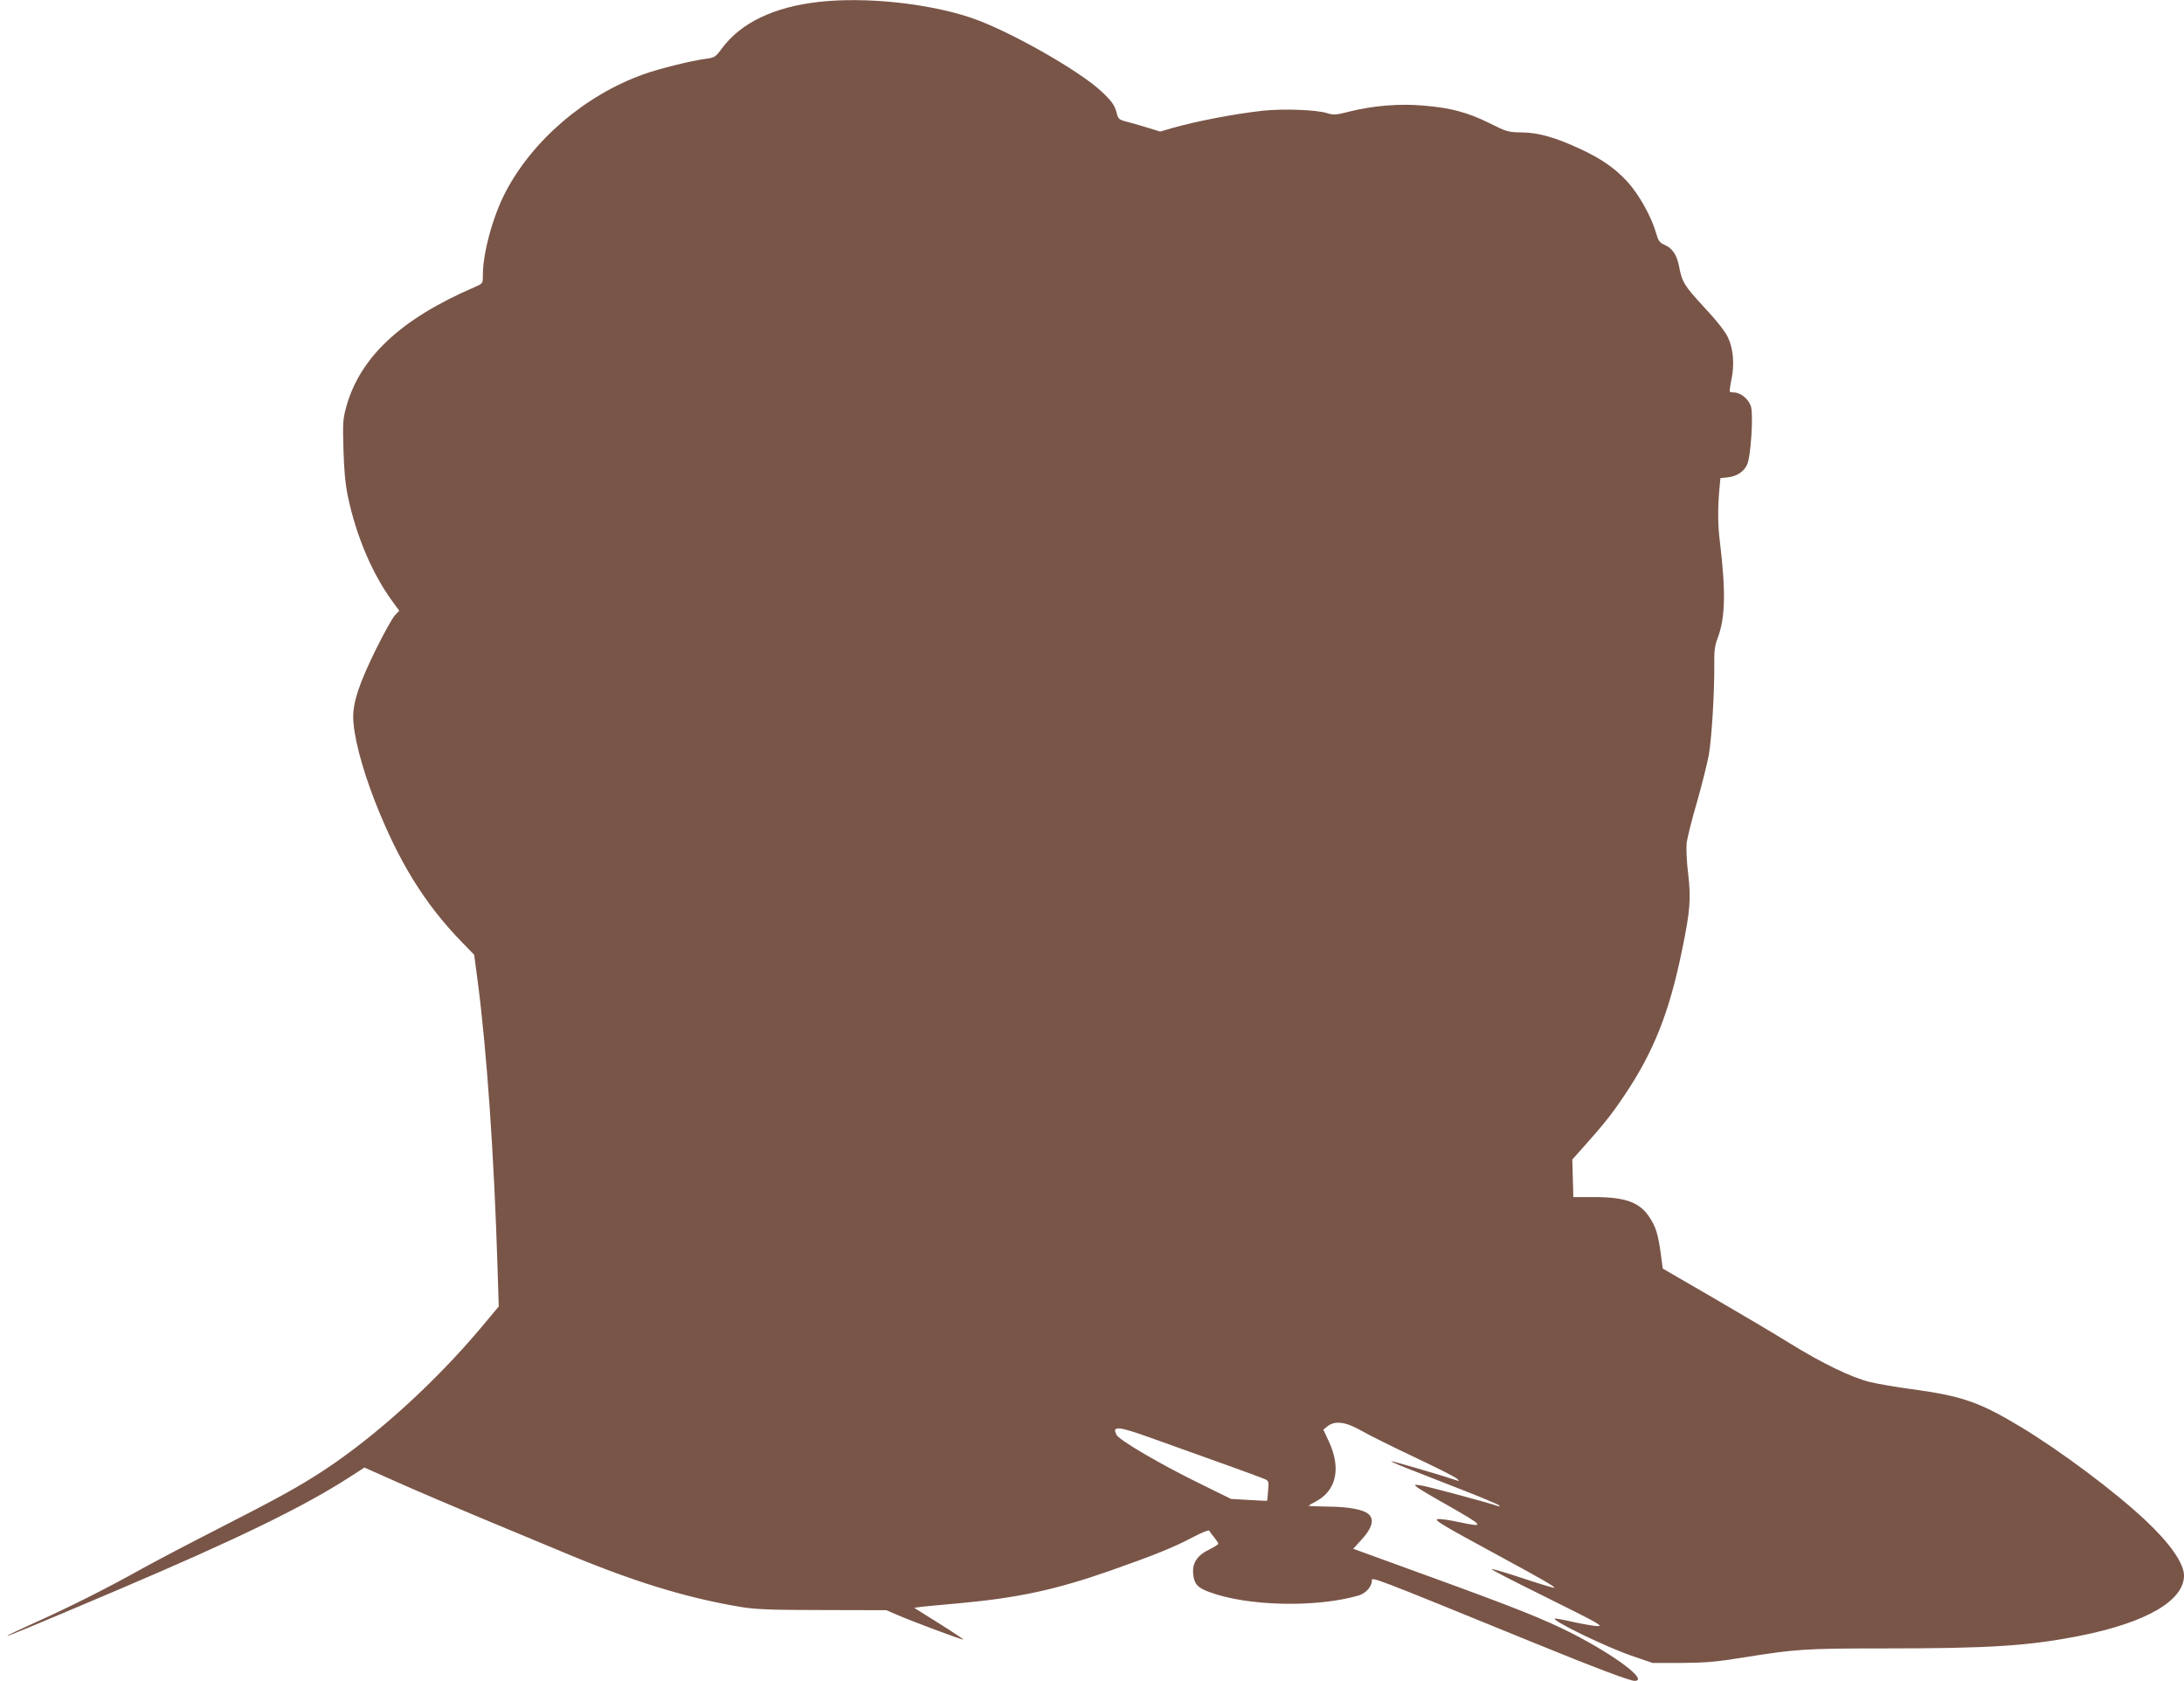
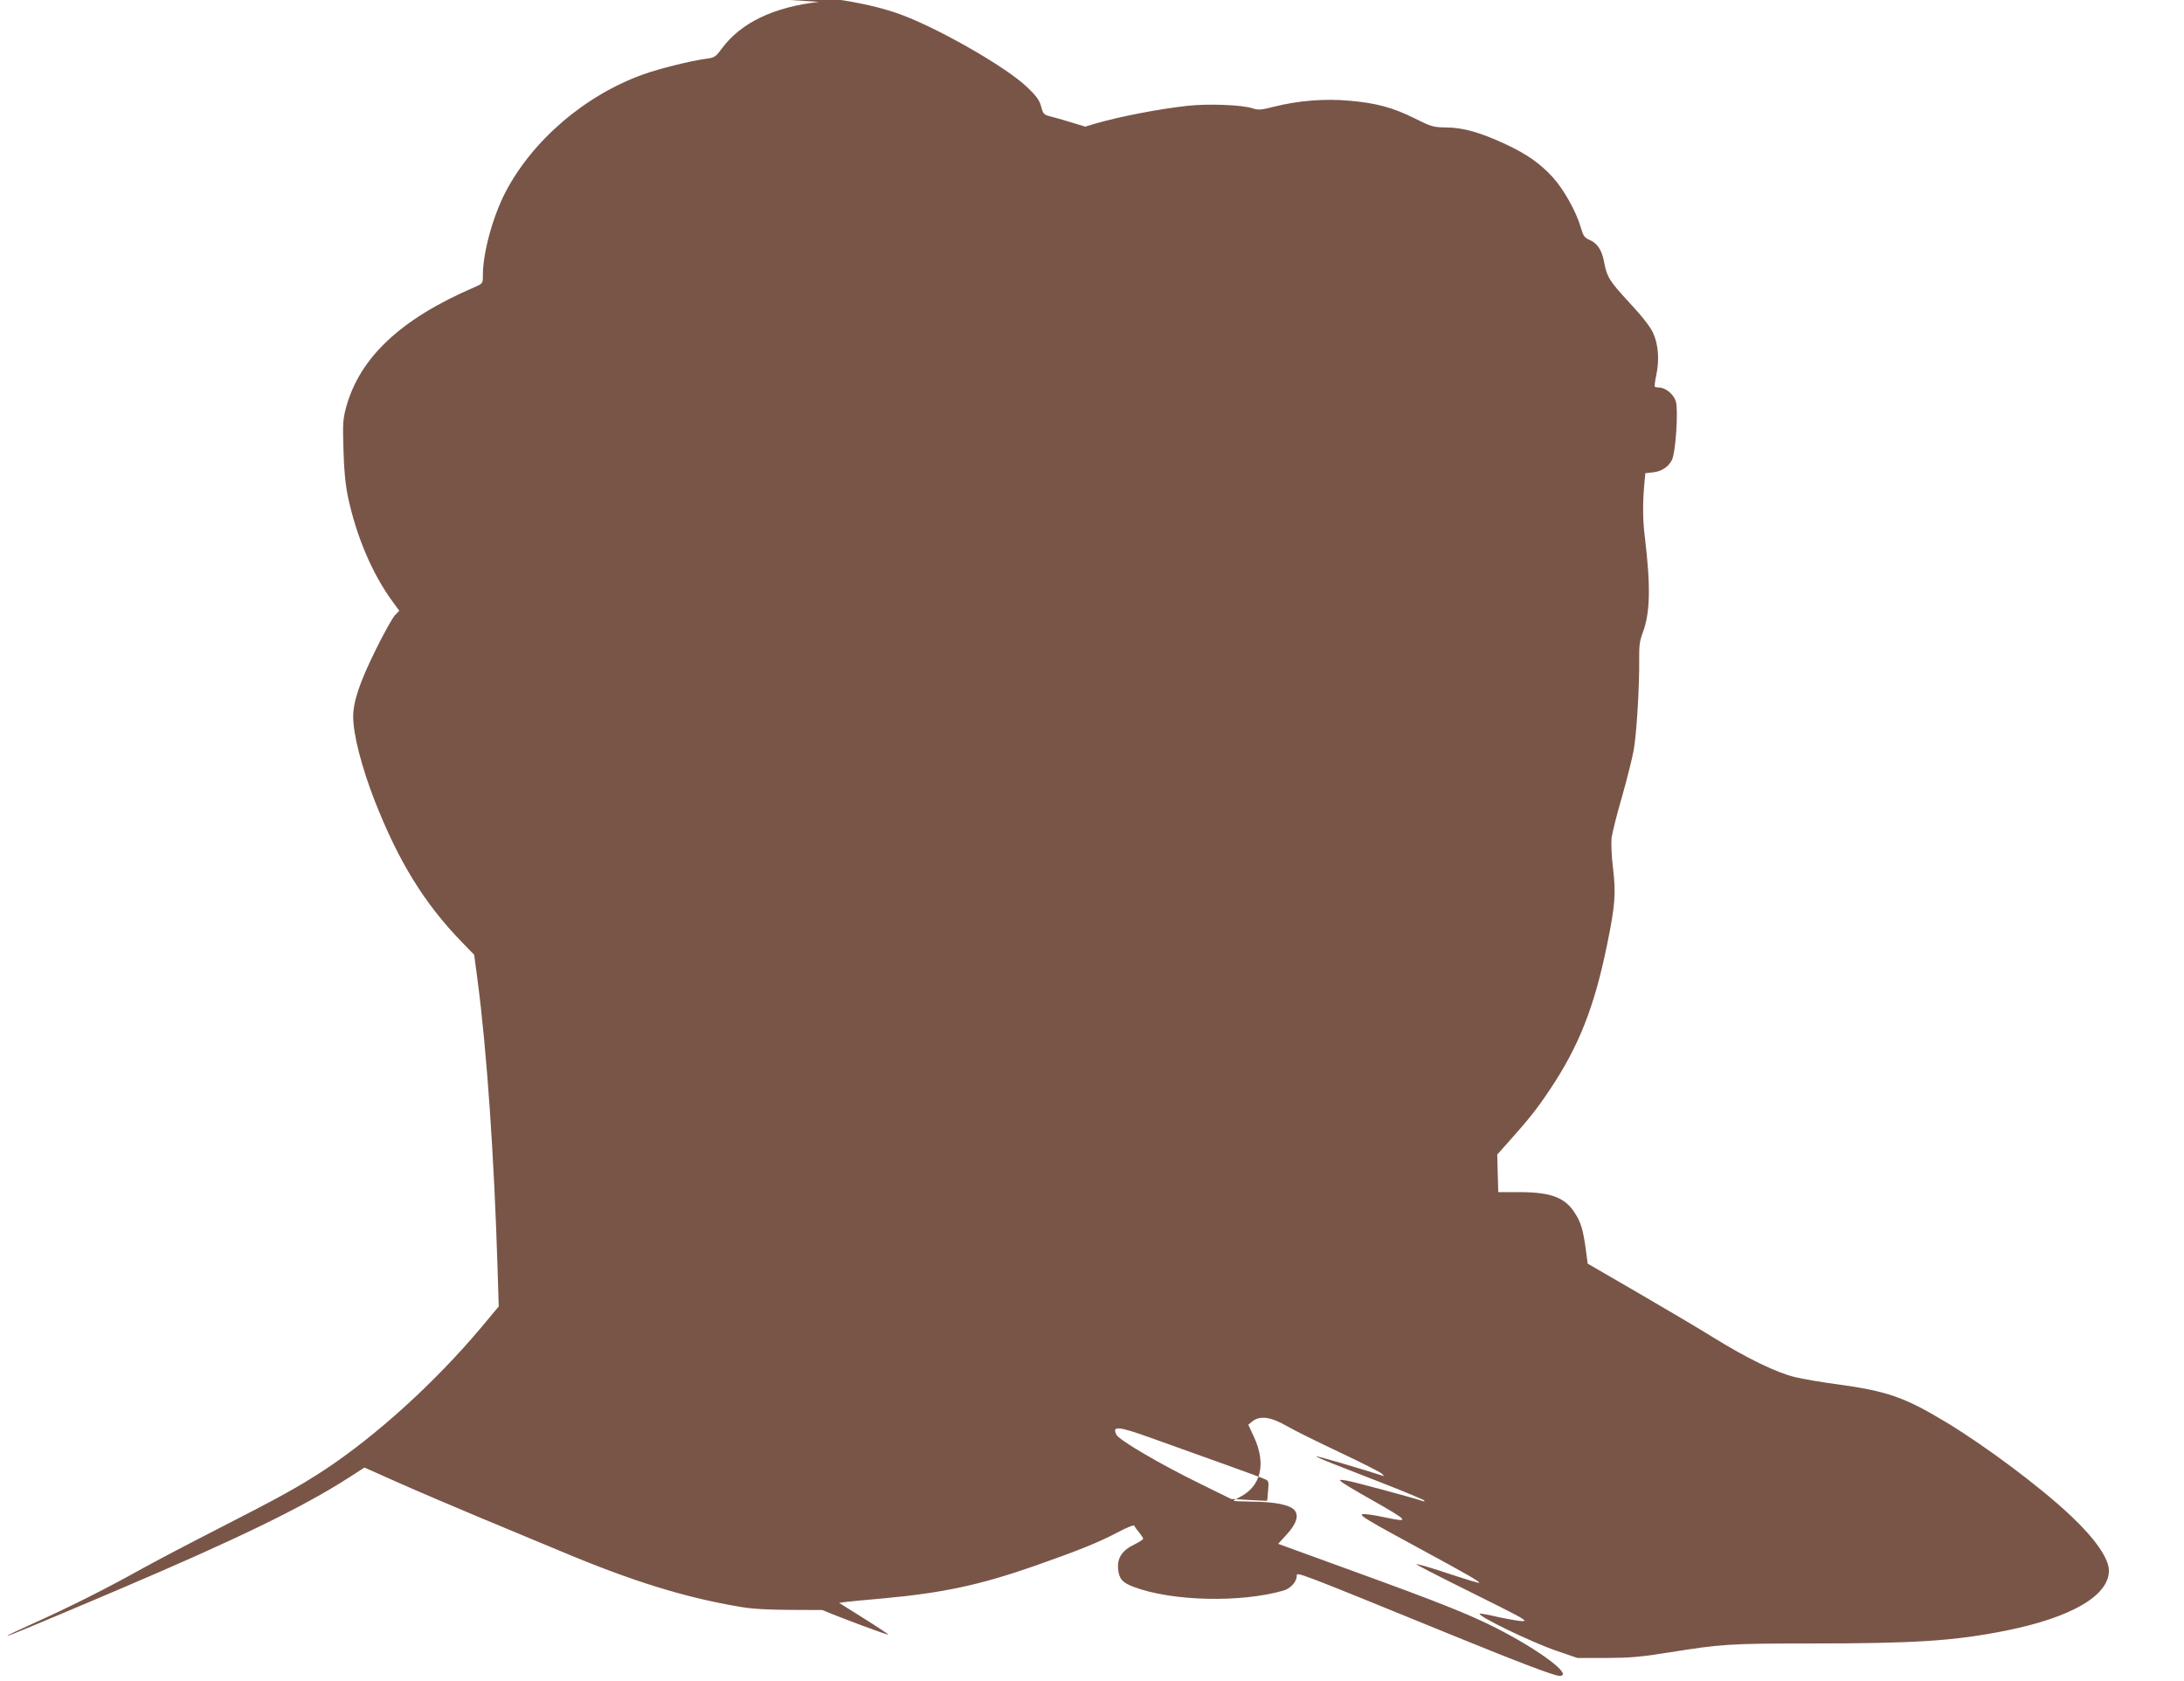
<svg xmlns="http://www.w3.org/2000/svg" version="1.0" width="1280pt" height="985pt" viewBox="0 0 1280 985" preserveAspectRatio="xMidYMid meet">
  <g transform="translate(0,985) scale(0.1,-0.1)" fill="#795548" stroke="none">
-     <path d="M4800 9839 c-265 -30 -458 -122 -570 -274 -37 -50 -42 -53 -96 -60 -79 -10 -274 -58 -364 -91 -341 -122 -649 -386 -808 -691 -74 -143 -132 -355 -132 -485 0 -49 0 -49 -47 -70 -433 -186 -673 -411 -754 -703 -19 -71 -21 -96 -16 -250 3 -119 11 -202 26 -275 49 -232 143 -454 263 -617 l38 -52 -25 -26 c-14 -14 -66 -107 -115 -207 -93 -189 -130 -300 -130 -388 0 -104 49 -295 127 -495 139 -354 290 -599 509 -825 l73 -75 20 -150 c54 -410 97 -1032 117 -1686 l7 -225 -101 -121 c-272 -324 -617 -637 -922 -838 -152 -99 -260 -159 -630 -348 -157 -80 -355 -184 -440 -231 -204 -114 -427 -226 -628 -316 -89 -40 -161 -74 -159 -76 3 -3 139 53 657 273 688 293 1074 480 1346 655 l90 58 202 -90 c110 -49 331 -143 489 -209 158 -66 363 -151 454 -189 420 -177 732 -274 1061 -329 84 -14 171 -18 478 -18 l375 -1 65 -28 c87 -38 382 -148 386 -144 1 2 -63 45 -143 95 l-145 91 43 6 c24 3 125 12 224 21 345 32 563 79 883 191 256 90 370 136 482 195 54 29 96 45 98 39 2 -6 15 -24 28 -39 13 -16 24 -33 24 -37 0 -5 -24 -20 -52 -34 -71 -34 -101 -79 -95 -143 5 -58 25 -81 93 -106 223 -84 627 -93 876 -21 42 12 78 52 78 86 0 25 -19 32 945 -361 358 -146 566 -225 595 -225 84 0 -110 147 -370 280 -162 82 -335 151 -842 335 l-437 159 44 48 c64 68 81 120 49 152 -28 29 -116 46 -237 47 -64 1 -117 3 -117 5 0 2 17 12 38 23 123 63 154 194 81 352 l-33 71 23 19 c45 36 108 28 205 -28 43 -25 183 -94 310 -154 127 -60 238 -116 246 -125 13 -13 13 -15 0 -10 -105 35 -383 116 -386 113 -2 -2 38 -20 89 -40 50 -20 191 -75 312 -122 121 -47 225 -91 230 -96 7 -7 5 -8 -5 -5 -57 20 -414 116 -450 121 -43 6 -44 6 -25 -10 11 -9 88 -55 170 -101 227 -129 233 -137 77 -104 -55 12 -111 20 -124 18 -28 -4 15 -30 362 -218 238 -129 320 -176 320 -184 0 -4 -55 12 -240 73 -68 22 -126 38 -129 36 -2 -3 124 -68 280 -145 156 -77 302 -151 324 -164 36 -23 38 -25 15 -25 -14 0 -74 10 -135 23 -60 14 -111 23 -113 21 -14 -14 300 -166 448 -217 l125 -43 170 0 c142 1 203 6 370 33 300 48 354 52 815 52 629 0 852 15 1155 75 384 77 605 205 605 352 0 71 -82 189 -225 323 -177 167 -498 407 -730 547 -244 147 -344 182 -645 223 -85 11 -193 30 -240 41 -108 26 -281 110 -475 230 -82 51 -283 170 -445 264 l-295 171 -11 84 c-16 114 -28 157 -63 211 -58 93 -142 124 -328 124 l-122 0 -3 110 -3 110 80 90 c103 115 154 179 226 287 171 254 263 486 338 854 47 228 52 298 35 444 -9 70 -12 149 -9 180 4 30 31 139 61 241 29 102 60 226 69 275 17 95 34 379 32 534 -1 74 3 107 20 151 45 119 48 272 13 564 -12 92 -13 191 -4 297 l7 76 45 5 c51 6 91 32 111 73 22 44 38 292 23 342 -13 43 -61 82 -99 82 -11 0 -22 2 -25 5 -2 3 2 35 10 72 18 88 11 177 -20 244 -16 35 -64 97 -139 177 -118 128 -131 148 -149 244 -13 66 -40 105 -86 124 -27 12 -35 22 -49 71 -27 95 -101 226 -167 298 -73 79 -150 133 -272 190 -148 69 -248 98 -346 99 -81 1 -90 4 -190 54 -127 63 -227 90 -384 103 -142 13 -298 0 -434 -34 -82 -21 -96 -22 -134 -10 -64 20 -258 27 -378 14 -171 -19 -392 -62 -532 -102 l-68 -20 -82 25 c-46 14 -101 30 -123 35 -37 10 -42 14 -53 58 -10 36 -27 61 -81 112 -126 123 -559 368 -776 439 -254 84 -617 121 -885 91z m1942 -8414 c412 -147 636 -228 664 -240 30 -12 31 -14 26 -71 -2 -33 -5 -59 -6 -59 0 -1 -48 2 -106 5 l-105 6 -185 91 c-231 113 -469 253 -486 284 -29 55 9 52 198 -16z" />
+     <path d="M4800 9839 c-265 -30 -458 -122 -570 -274 -37 -50 -42 -53 -96 -60 -79 -10 -274 -58 -364 -91 -341 -122 -649 -386 -808 -691 -74 -143 -132 -355 -132 -485 0 -49 0 -49 -47 -70 -433 -186 -673 -411 -754 -703 -19 -71 -21 -96 -16 -250 3 -119 11 -202 26 -275 49 -232 143 -454 263 -617 l38 -52 -25 -26 c-14 -14 -66 -107 -115 -207 -93 -189 -130 -300 -130 -388 0 -104 49 -295 127 -495 139 -354 290 -599 509 -825 l73 -75 20 -150 c54 -410 97 -1032 117 -1686 l7 -225 -101 -121 c-272 -324 -617 -637 -922 -838 -152 -99 -260 -159 -630 -348 -157 -80 -355 -184 -440 -231 -204 -114 -427 -226 -628 -316 -89 -40 -161 -74 -159 -76 3 -3 139 53 657 273 688 293 1074 480 1346 655 l90 58 202 -90 c110 -49 331 -143 489 -209 158 -66 363 -151 454 -189 420 -177 732 -274 1061 -329 84 -14 171 -18 478 -18 c87 -38 382 -148 386 -144 1 2 -63 45 -143 95 l-145 91 43 6 c24 3 125 12 224 21 345 32 563 79 883 191 256 90 370 136 482 195 54 29 96 45 98 39 2 -6 15 -24 28 -39 13 -16 24 -33 24 -37 0 -5 -24 -20 -52 -34 -71 -34 -101 -79 -95 -143 5 -58 25 -81 93 -106 223 -84 627 -93 876 -21 42 12 78 52 78 86 0 25 -19 32 945 -361 358 -146 566 -225 595 -225 84 0 -110 147 -370 280 -162 82 -335 151 -842 335 l-437 159 44 48 c64 68 81 120 49 152 -28 29 -116 46 -237 47 -64 1 -117 3 -117 5 0 2 17 12 38 23 123 63 154 194 81 352 l-33 71 23 19 c45 36 108 28 205 -28 43 -25 183 -94 310 -154 127 -60 238 -116 246 -125 13 -13 13 -15 0 -10 -105 35 -383 116 -386 113 -2 -2 38 -20 89 -40 50 -20 191 -75 312 -122 121 -47 225 -91 230 -96 7 -7 5 -8 -5 -5 -57 20 -414 116 -450 121 -43 6 -44 6 -25 -10 11 -9 88 -55 170 -101 227 -129 233 -137 77 -104 -55 12 -111 20 -124 18 -28 -4 15 -30 362 -218 238 -129 320 -176 320 -184 0 -4 -55 12 -240 73 -68 22 -126 38 -129 36 -2 -3 124 -68 280 -145 156 -77 302 -151 324 -164 36 -23 38 -25 15 -25 -14 0 -74 10 -135 23 -60 14 -111 23 -113 21 -14 -14 300 -166 448 -217 l125 -43 170 0 c142 1 203 6 370 33 300 48 354 52 815 52 629 0 852 15 1155 75 384 77 605 205 605 352 0 71 -82 189 -225 323 -177 167 -498 407 -730 547 -244 147 -344 182 -645 223 -85 11 -193 30 -240 41 -108 26 -281 110 -475 230 -82 51 -283 170 -445 264 l-295 171 -11 84 c-16 114 -28 157 -63 211 -58 93 -142 124 -328 124 l-122 0 -3 110 -3 110 80 90 c103 115 154 179 226 287 171 254 263 486 338 854 47 228 52 298 35 444 -9 70 -12 149 -9 180 4 30 31 139 61 241 29 102 60 226 69 275 17 95 34 379 32 534 -1 74 3 107 20 151 45 119 48 272 13 564 -12 92 -13 191 -4 297 l7 76 45 5 c51 6 91 32 111 73 22 44 38 292 23 342 -13 43 -61 82 -99 82 -11 0 -22 2 -25 5 -2 3 2 35 10 72 18 88 11 177 -20 244 -16 35 -64 97 -139 177 -118 128 -131 148 -149 244 -13 66 -40 105 -86 124 -27 12 -35 22 -49 71 -27 95 -101 226 -167 298 -73 79 -150 133 -272 190 -148 69 -248 98 -346 99 -81 1 -90 4 -190 54 -127 63 -227 90 -384 103 -142 13 -298 0 -434 -34 -82 -21 -96 -22 -134 -10 -64 20 -258 27 -378 14 -171 -19 -392 -62 -532 -102 l-68 -20 -82 25 c-46 14 -101 30 -123 35 -37 10 -42 14 -53 58 -10 36 -27 61 -81 112 -126 123 -559 368 -776 439 -254 84 -617 121 -885 91z m1942 -8414 c412 -147 636 -228 664 -240 30 -12 31 -14 26 -71 -2 -33 -5 -59 -6 -59 0 -1 -48 2 -106 5 l-105 6 -185 91 c-231 113 -469 253 -486 284 -29 55 9 52 198 -16z" />
  </g>
</svg>